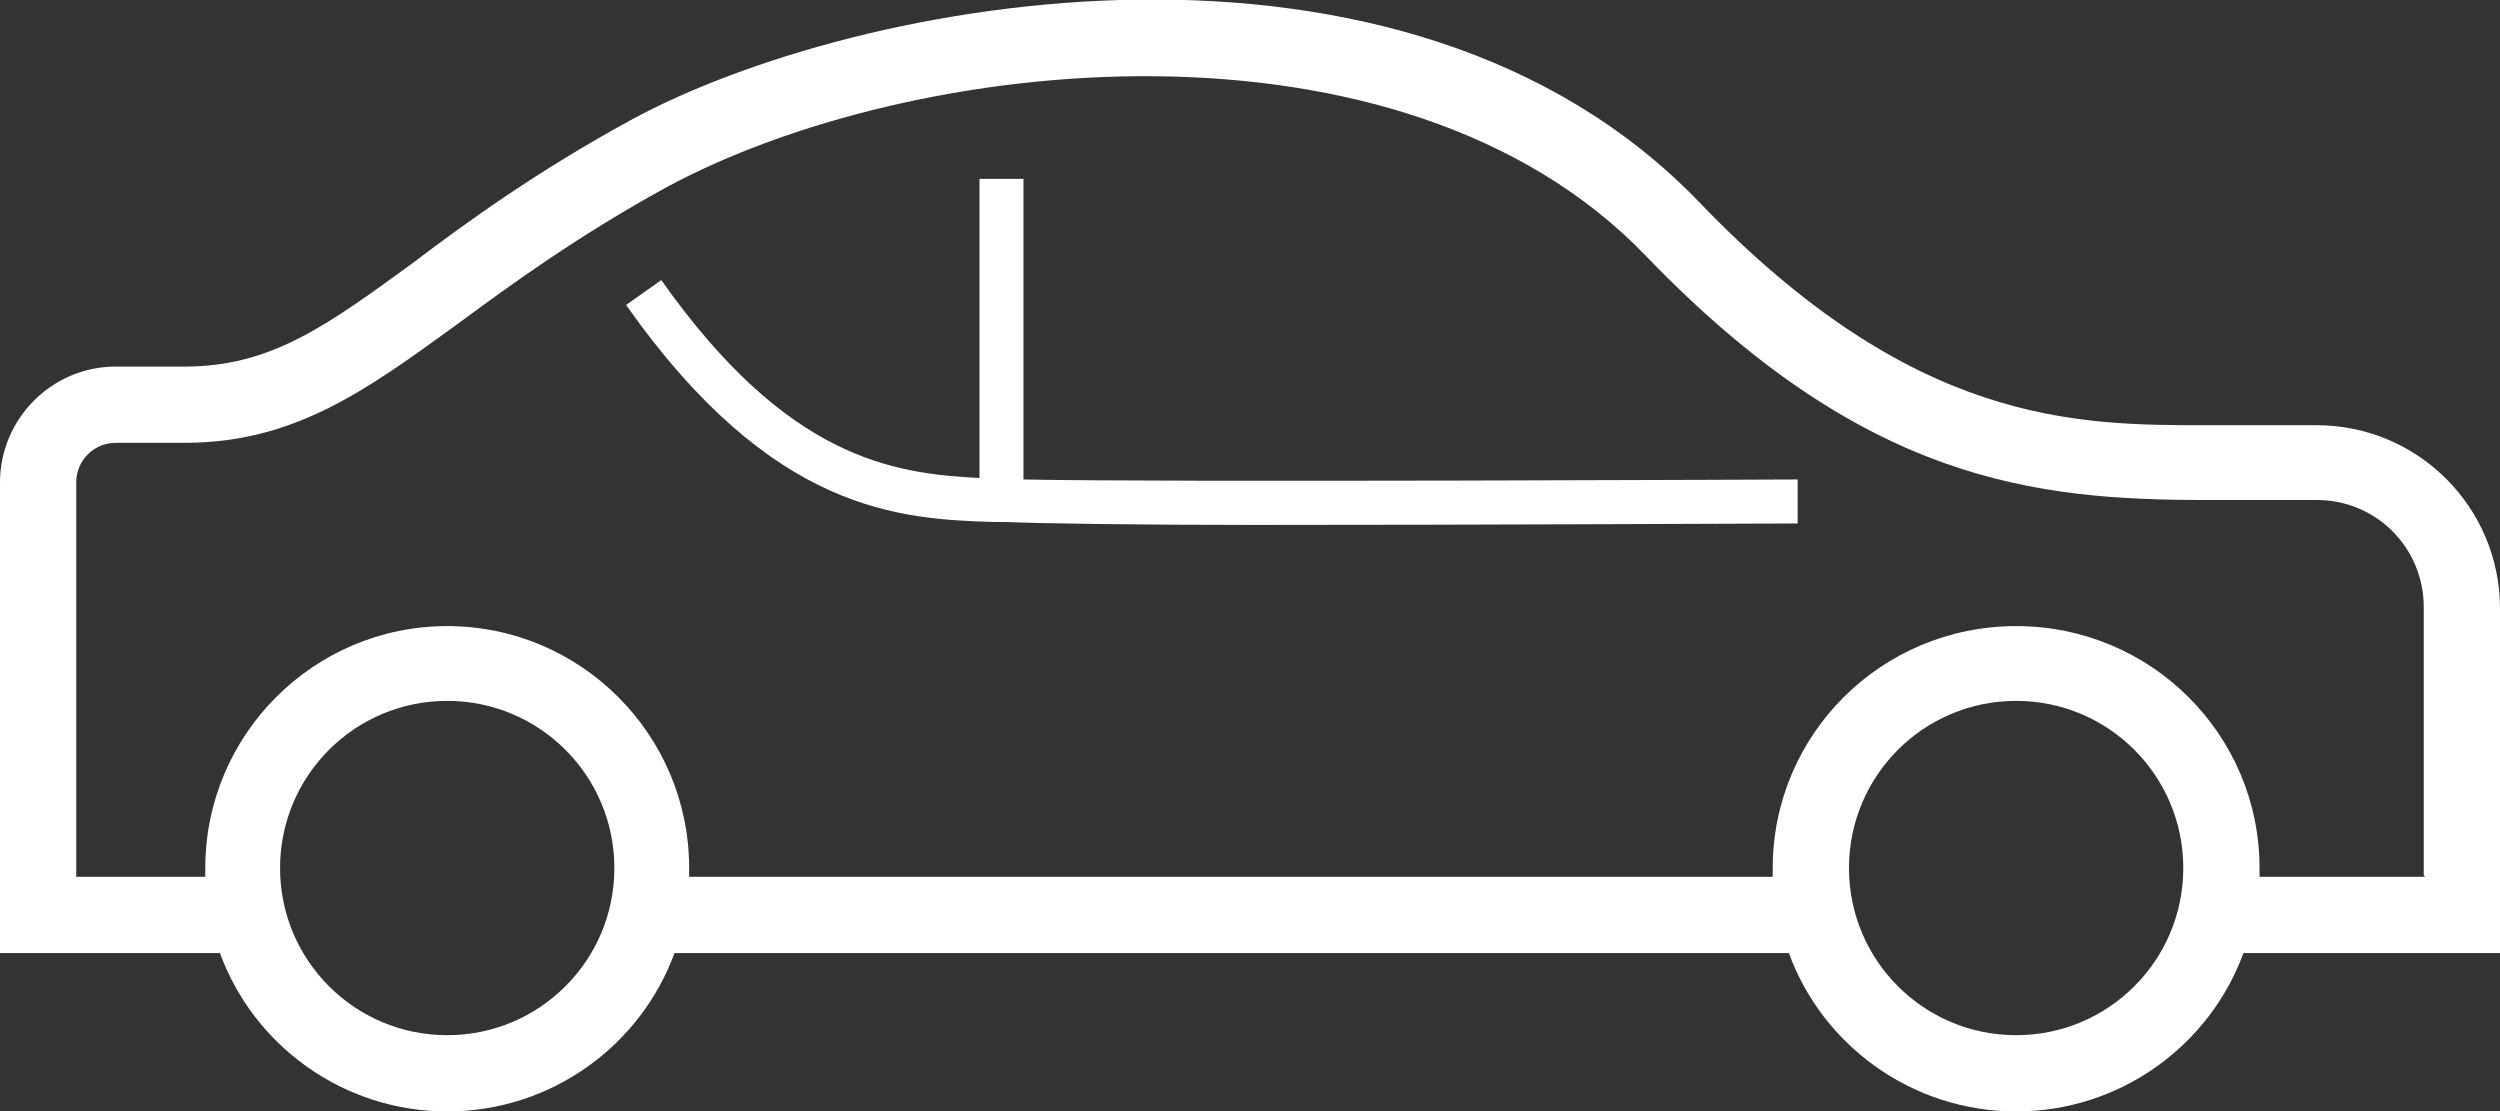
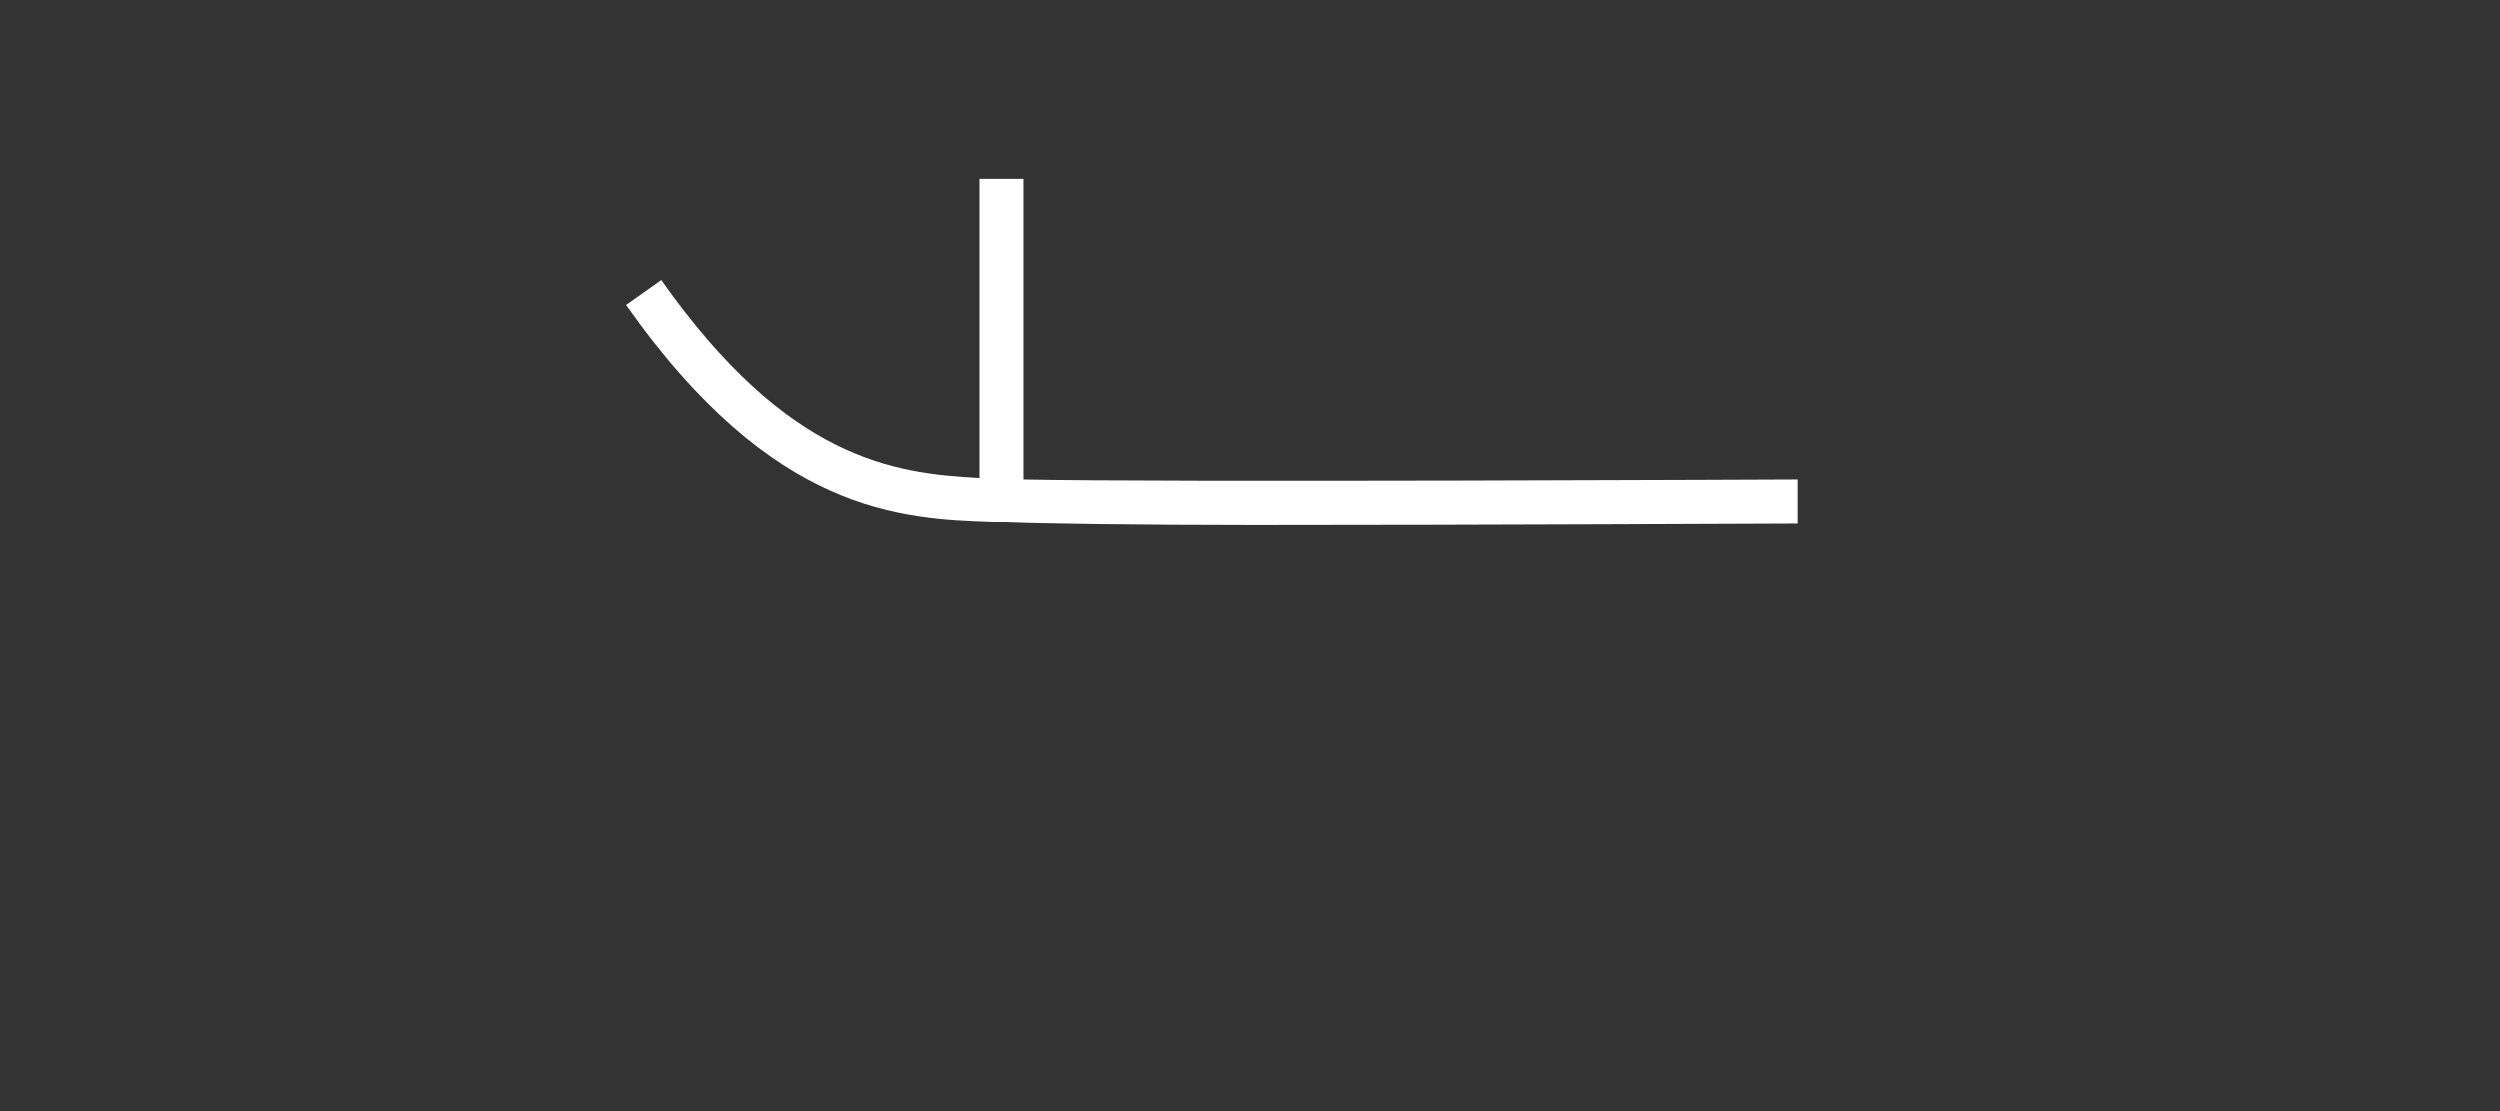
<svg xmlns="http://www.w3.org/2000/svg" id="Ebene_2" version="1.1" viewBox="0 0 170.5 75.8">
  <rect x="0" y="0" width="170.5" height="75.8" fill="#333333" stroke="none" />
  <defs>
    <style>
      .st0 {
        fill: #fff;
      }
    </style>
  </defs>
  <g id="Layer_2">
    <g>
-       <path class="st0" d="M170.5,41.5c0-6.9-5.6-12.5-12.5-12.5h-7.5c-8.9,0-20,0-34.6-15.2C95.7-7.2,58.4-.2,43,8.2c-6.4,3.5-11.1,6.9-14.8,9.7-5.9,4.3-9.7,7.1-15.6,7.1h-4.7C3.5,25,0,28.6,0,32.9v32.1h15c2.3,6.3,8.4,10.8,15.5,10.8s13.2-4.5,15.5-10.8h76c2.3,6.3,8.4,10.8,15.5,10.8s13.2-4.5,15.5-10.8h17.5v-23.5h0ZM30.5,70.6c-6.3,0-11.4-5.1-11.4-11.4s5.1-11.4,11.4-11.4,11.4,5.1,11.4,11.4-5.1,11.4-11.4,11.4ZM137.5,70.6c-6.3,0-11.4-5.1-11.4-11.4s5.1-11.4,11.4-11.4,11.4,5.1,11.4,11.4-5.1,11.4-11.4,11.4ZM165.4,59.8h-11.3c0-.2,0-.4,0-.6,0-9.1-7.4-16.5-16.6-16.5s-16.6,7.4-16.6,16.5,0,.4,0,.6H47c0-.2,0-.4,0-.6,0-9.1-7.4-16.5-16.5-16.5s-16.5,7.4-16.5,16.5,0,.4,0,.6H5.2v-26.9c0-1.5,1.2-2.7,2.7-2.7h4.7c7.5,0,12.4-3.6,18.6-8.1,3.8-2.8,8.2-6,14.2-9.3C62.2,3.7,95.5.1,112.2,17.4c14.9,15.5,26.6,16.7,38.3,16.7h7.5c4.1,0,7.3,3.3,7.3,7.3v18.3h0Z" />
      <path class="st0" d="M69.8,32.7V12.2h-3v20.4c-5.9-.3-13.1-1.3-21.7-13.5l-2.4,1.7c10,14.2,18.7,14.6,25.1,14.8h.8c2.2.1,8.9.2,17,.2,15.5,0,35.7-.1,37-.1v-3c-.5,0-43.6.2-52.8,0h0Z" />
    </g>
  </g>
</svg>